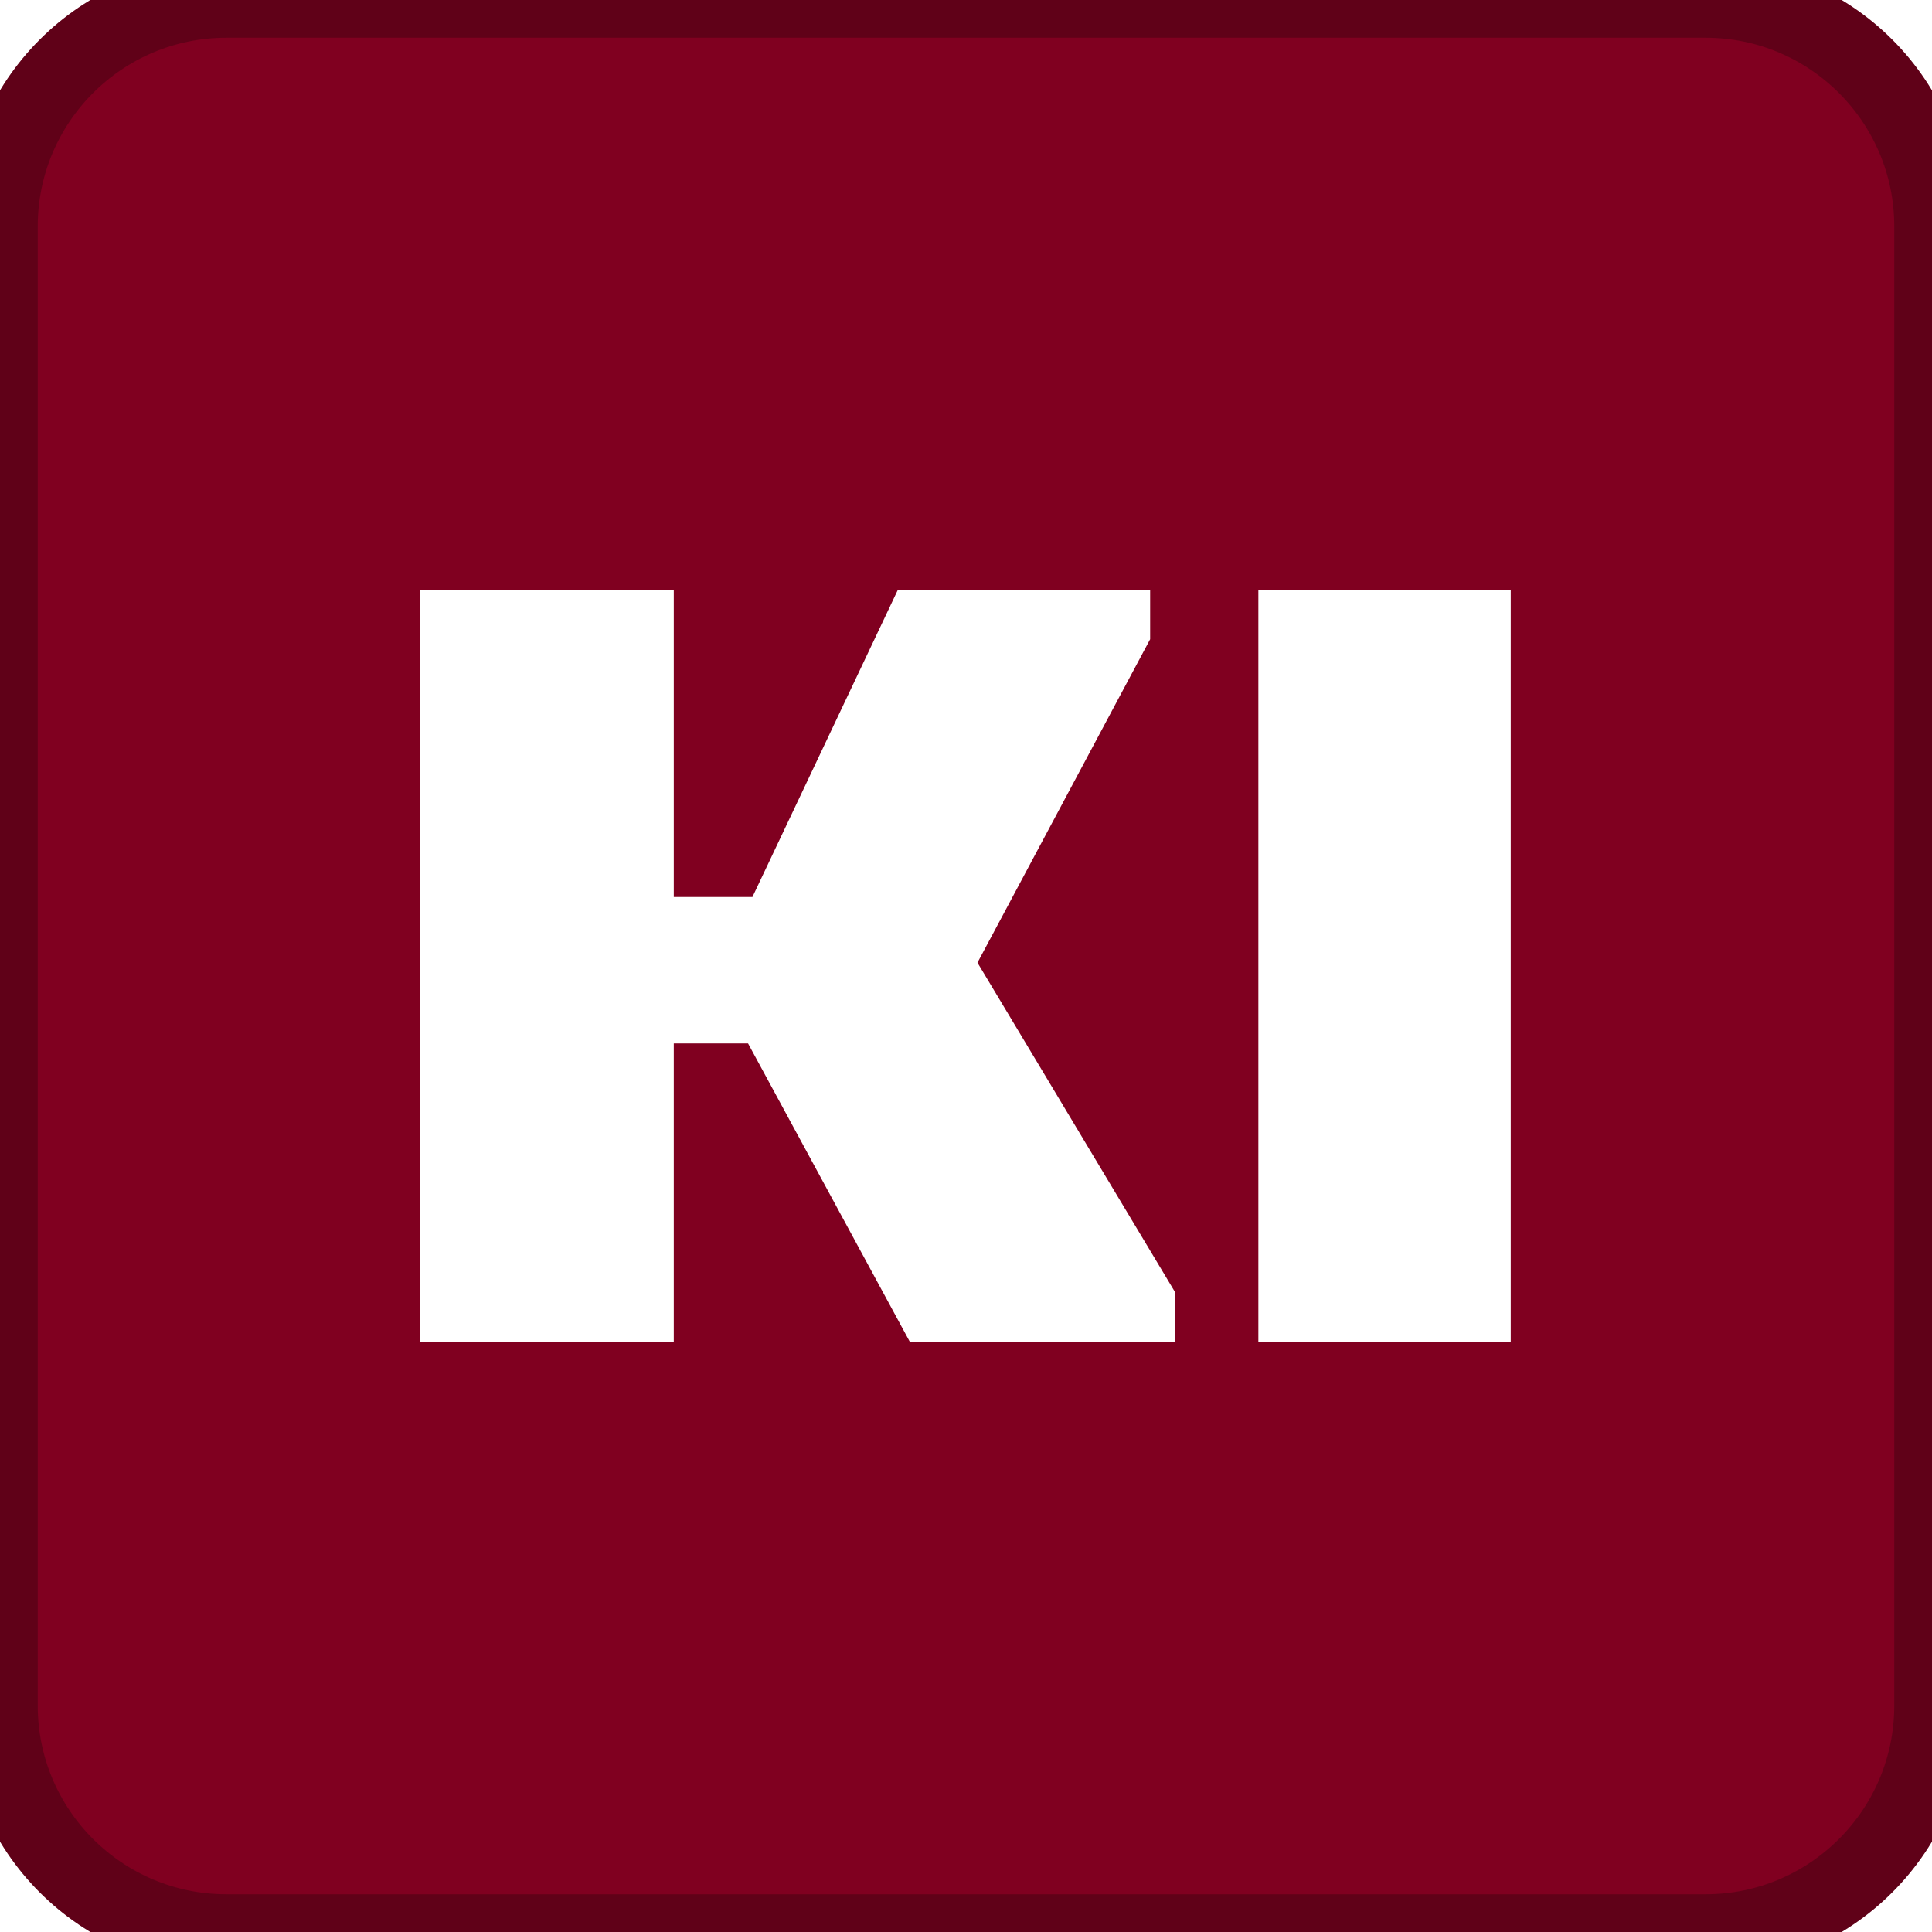
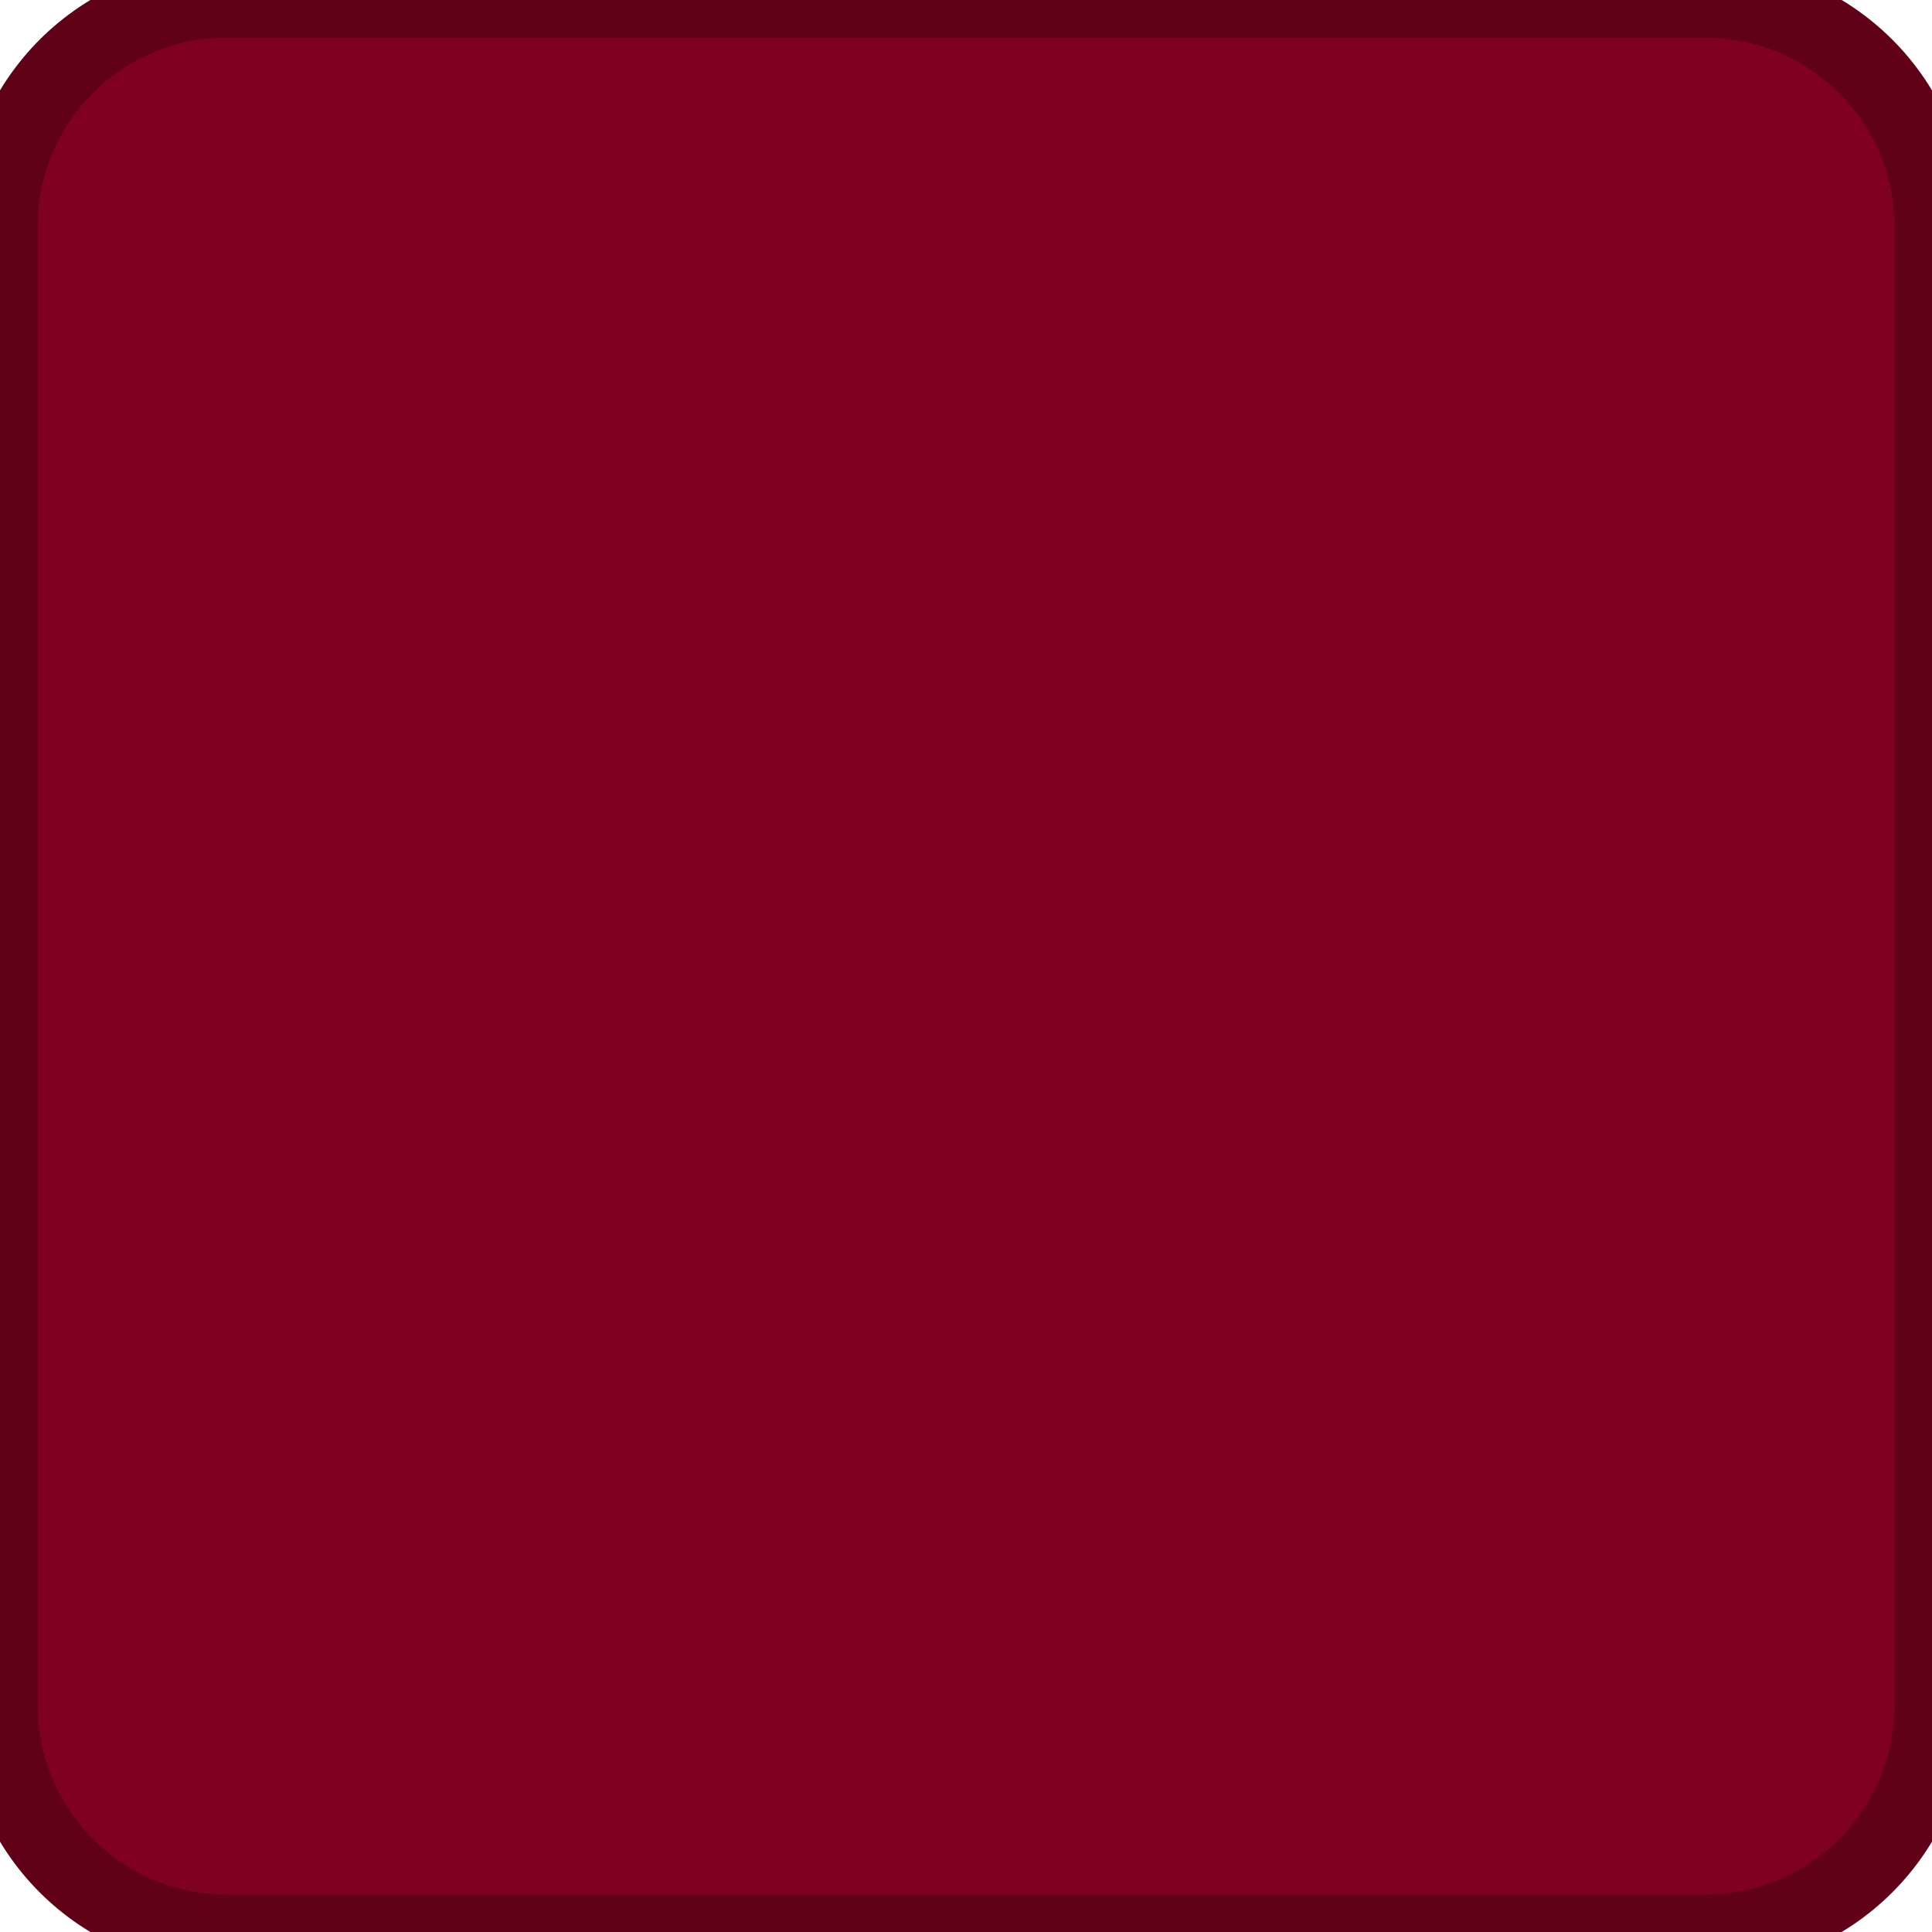
<svg xmlns="http://www.w3.org/2000/svg" version="1.2" viewBox="0 0 1280 1280" width="1280" height="1280">
  <title>Logo-Full</title>
  <defs>
    <filter x="-50%" y="-50%" width="200%" height="200%" id="f1">
      <feDropShadow dx="-2.7554552980815448e-15" dy="45" stdDeviation="1.25" flood-color="#000000" flood-opacity=".1" />
    </filter>
  </defs>
  <style>
		.s0 { fill: #800020;stroke: #600118;stroke-linejoin: round;stroke-width: 50 } 
		.s1 { filter: url(#f1);fill: #ffffff } 
	</style>
  <path id="Shape 1" class="s0" d="m150 0h980c82.8 0 150 67.2 150 150v980c0 82.8-67.2 150-150 150h-980c-82.8 0-150-67.2-150-150v-980c0-82.8 67.2-150 150-150z" />
-   <path id="KI" class="s1" d="m278.4 889v-498.1h168v203.4h52.1l96.3-203.4h167.2v32.6l-114.4 214.3 131.1 218.6v32.6h-175.9l-107.2-197.7h-49.2v197.7zm555.3 0v-498.1h167.2v498.1z" />
</svg>